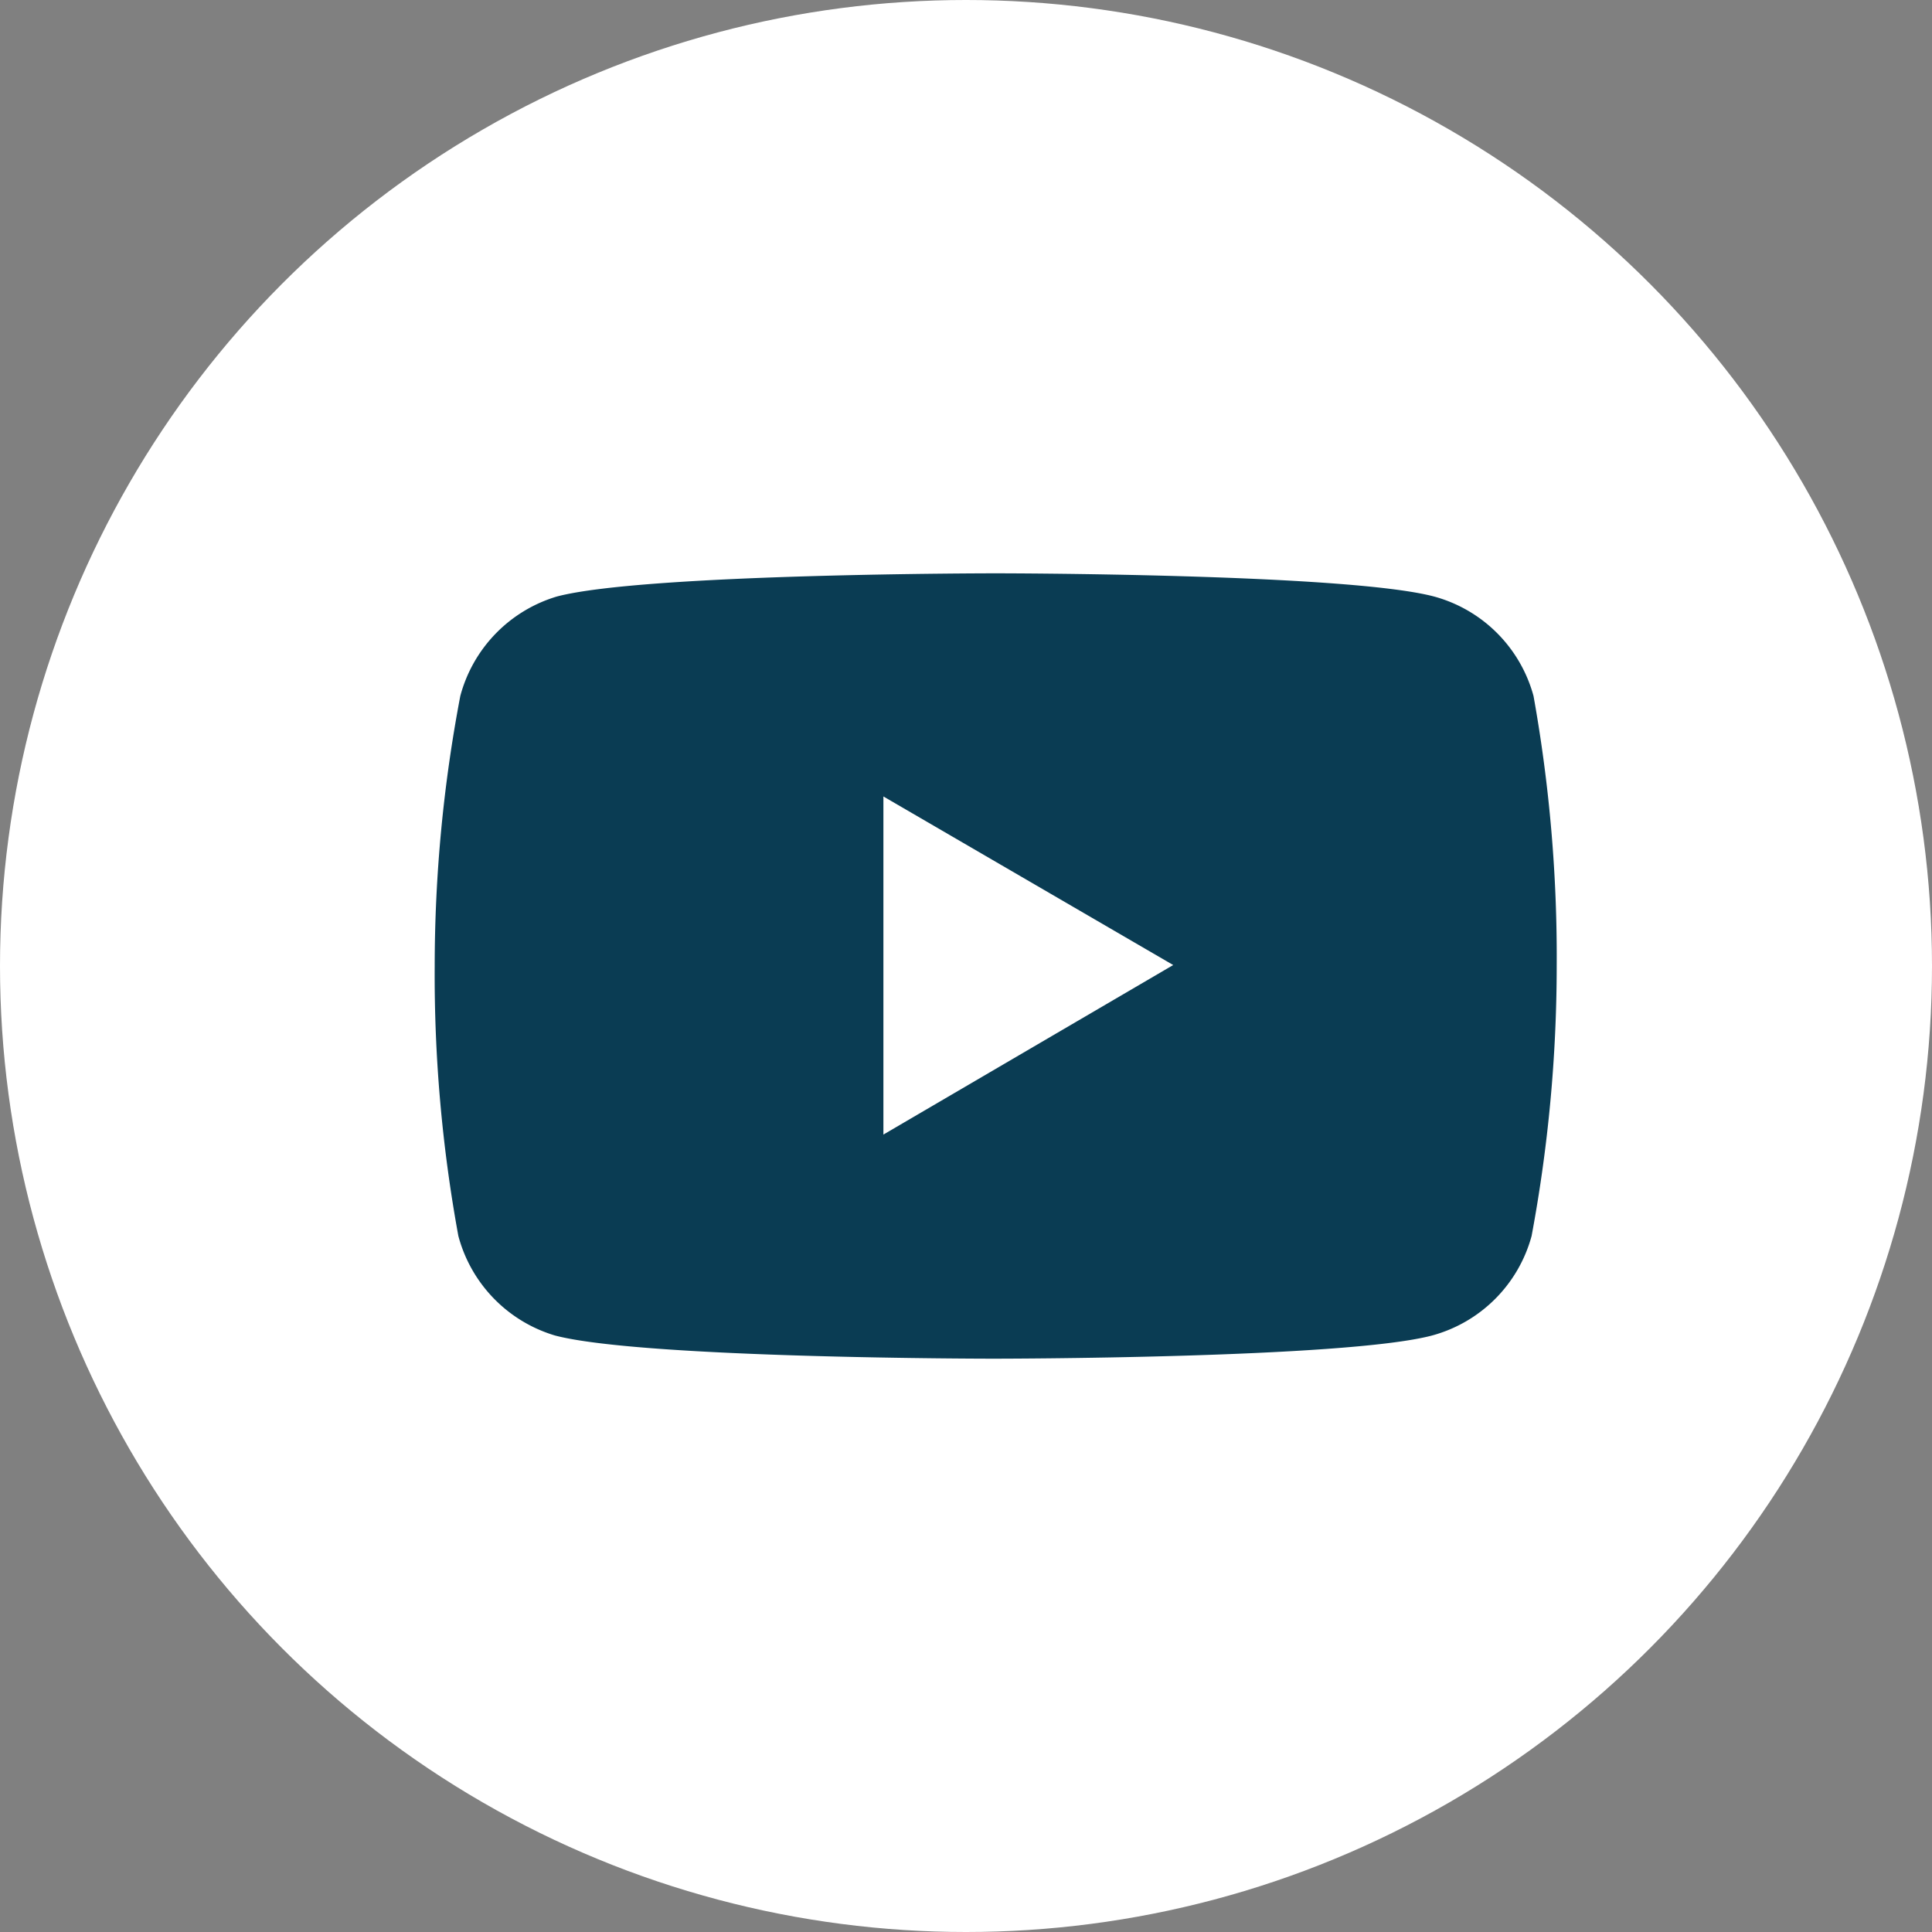
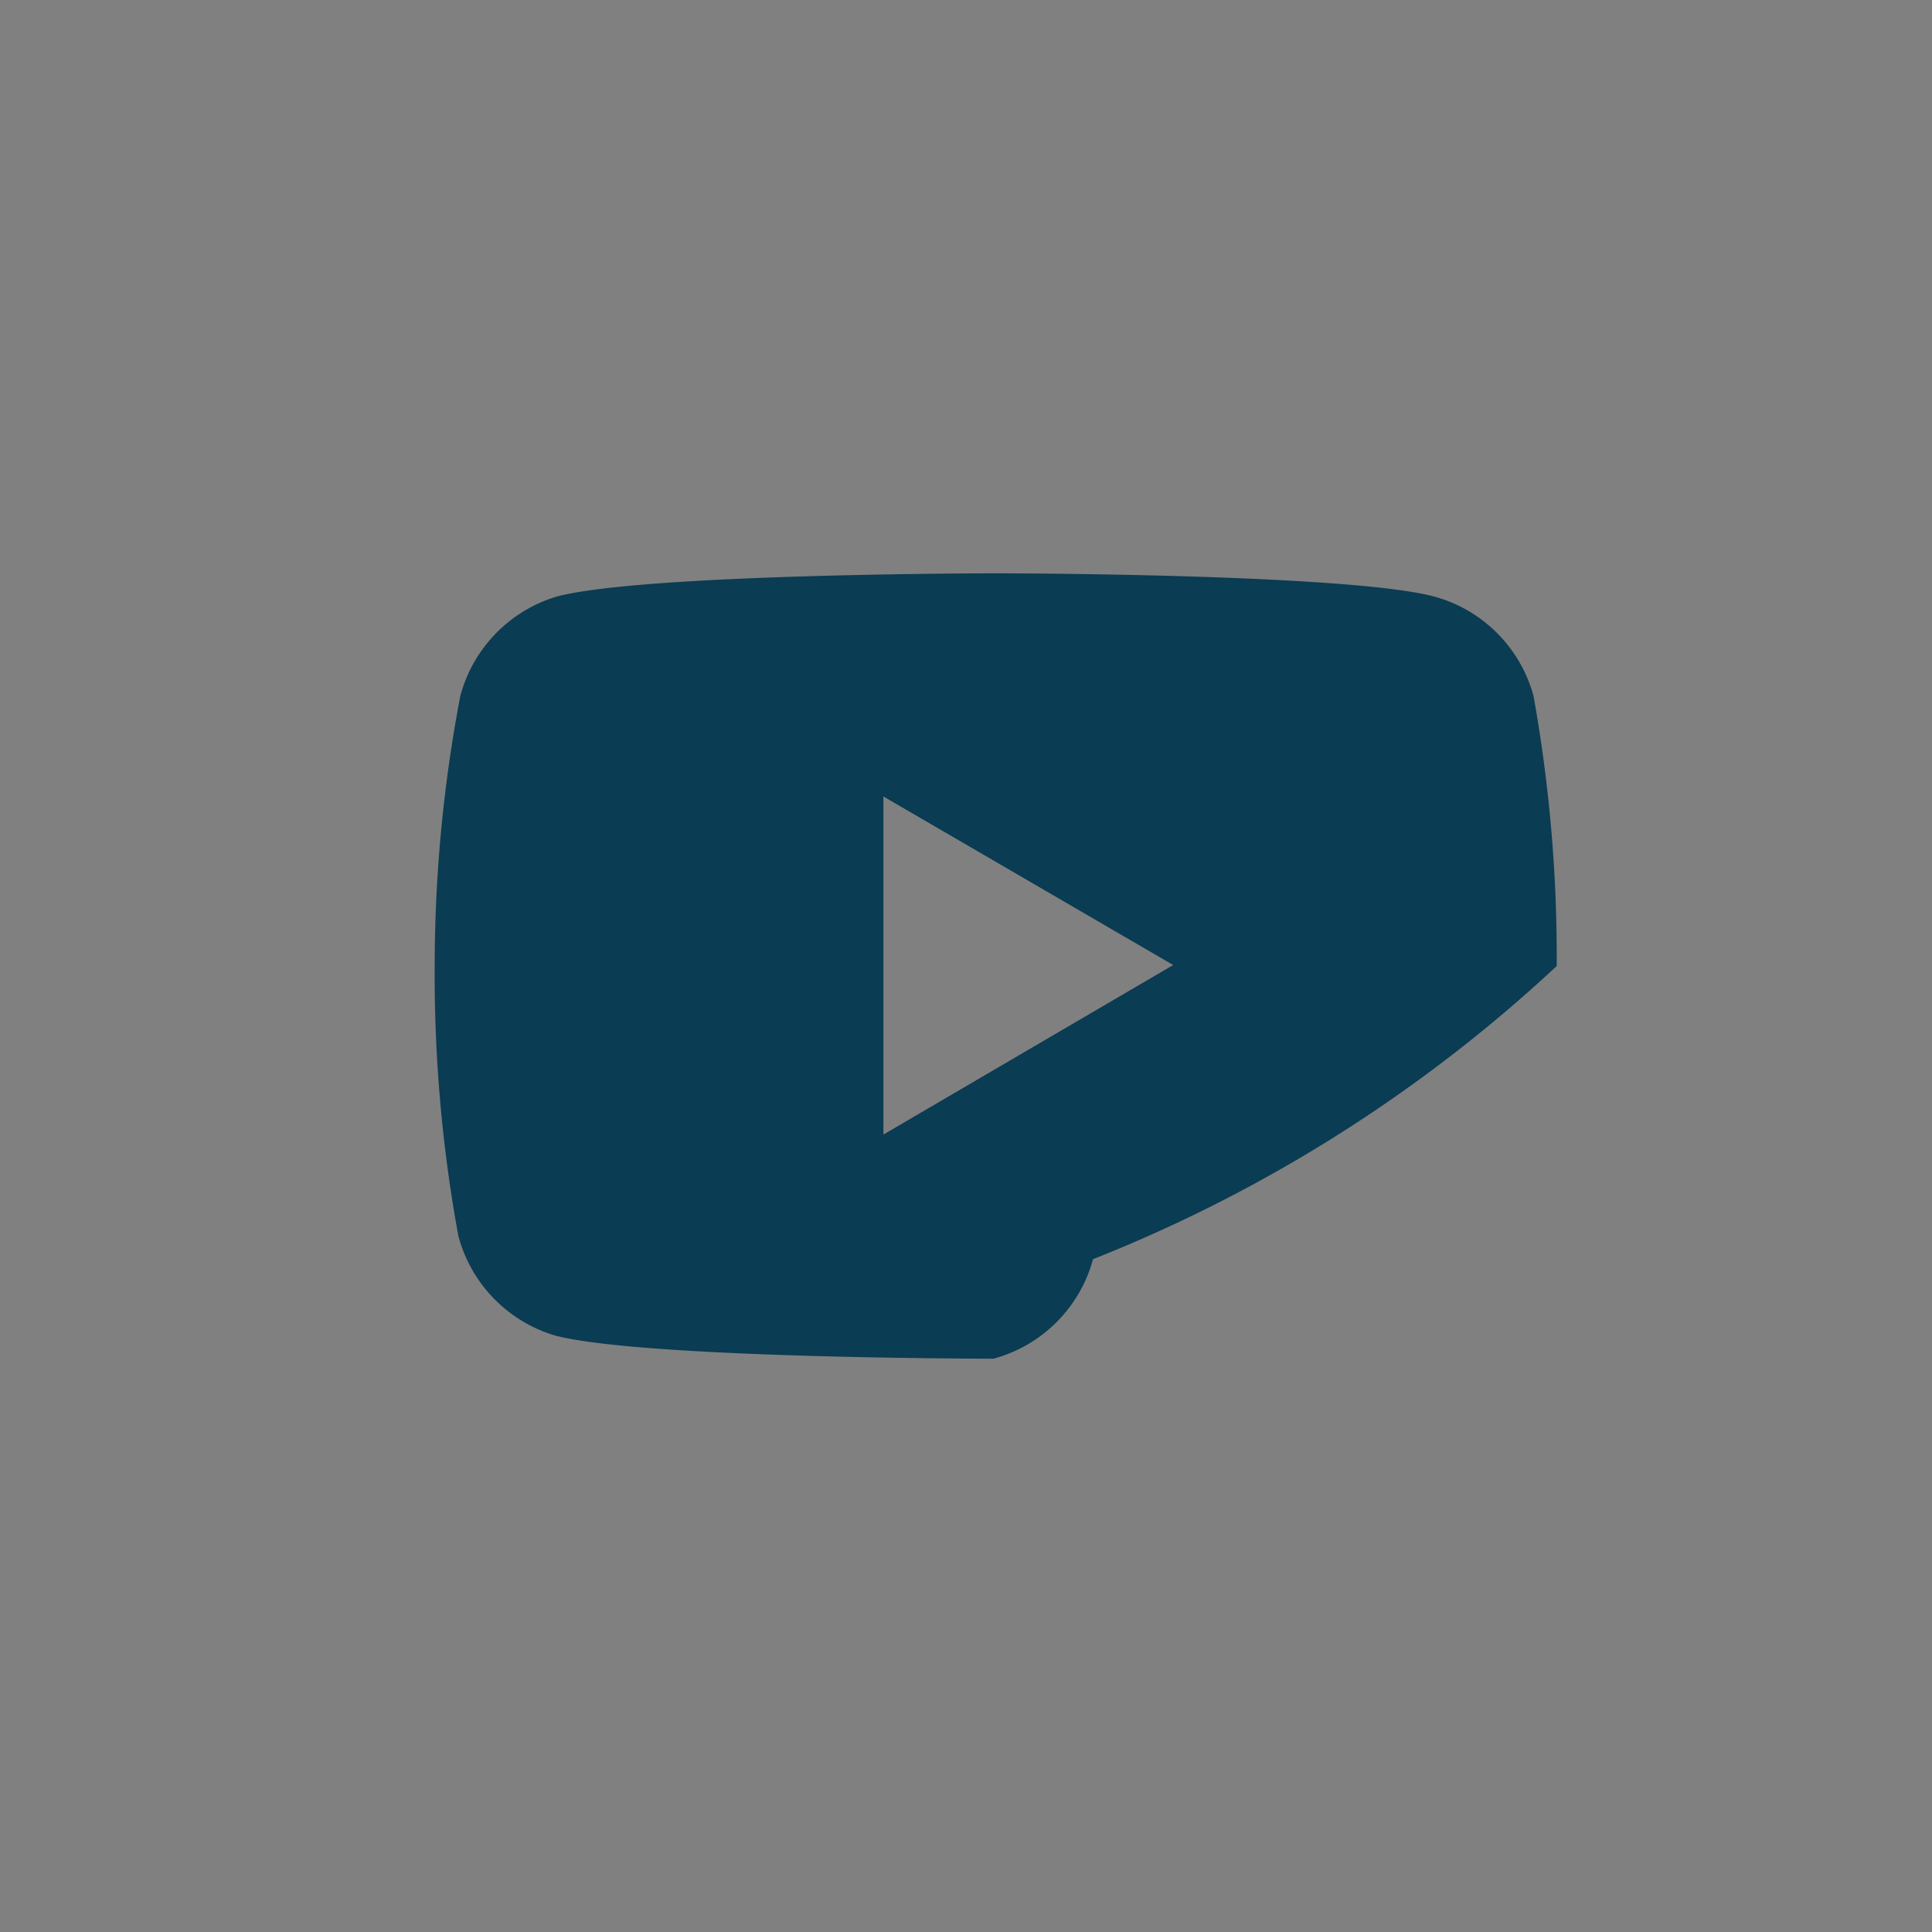
<svg xmlns="http://www.w3.org/2000/svg" viewBox="0 0 40 40">
  <rect x="0" y="0" width="40" height="40" fill="#808080" stroke="none" />
-   <circle cx="20" cy="20" r="20" fill="#fff" />
-   <path d="M31.75,14.41a2.93,2.93,0,0,0-2.06-2.06c-1.81-.48-9.08-.48-9.08-.48s-7.26,0-9.08.48a2.94,2.94,0,0,0-2,2.06A29.93,29.93,0,0,0,9,20a29.93,29.93,0,0,0,.49,5.59,2.94,2.94,0,0,0,2,2.06c1.82.48,9.08.48,9.08.48s7.27,0,9.08-.48a2.93,2.93,0,0,0,2.06-2.06A30.54,30.54,0,0,0,32.23,20,30.54,30.54,0,0,0,31.75,14.41ZM18.29,23.49v-7l6,3.49Z" fill="#0a3c53" />
+   <path d="M31.75,14.41a2.93,2.93,0,0,0-2.06-2.06c-1.81-.48-9.08-.48-9.08-.48s-7.26,0-9.08.48a2.94,2.94,0,0,0-2,2.06A29.93,29.93,0,0,0,9,20a29.93,29.93,0,0,0,.49,5.59,2.94,2.94,0,0,0,2,2.06c1.82.48,9.08.48,9.08.48a2.93,2.93,0,0,0,2.06-2.06A30.54,30.54,0,0,0,32.23,20,30.54,30.54,0,0,0,31.75,14.41ZM18.29,23.49v-7l6,3.49Z" fill="#0a3c53" />
</svg>